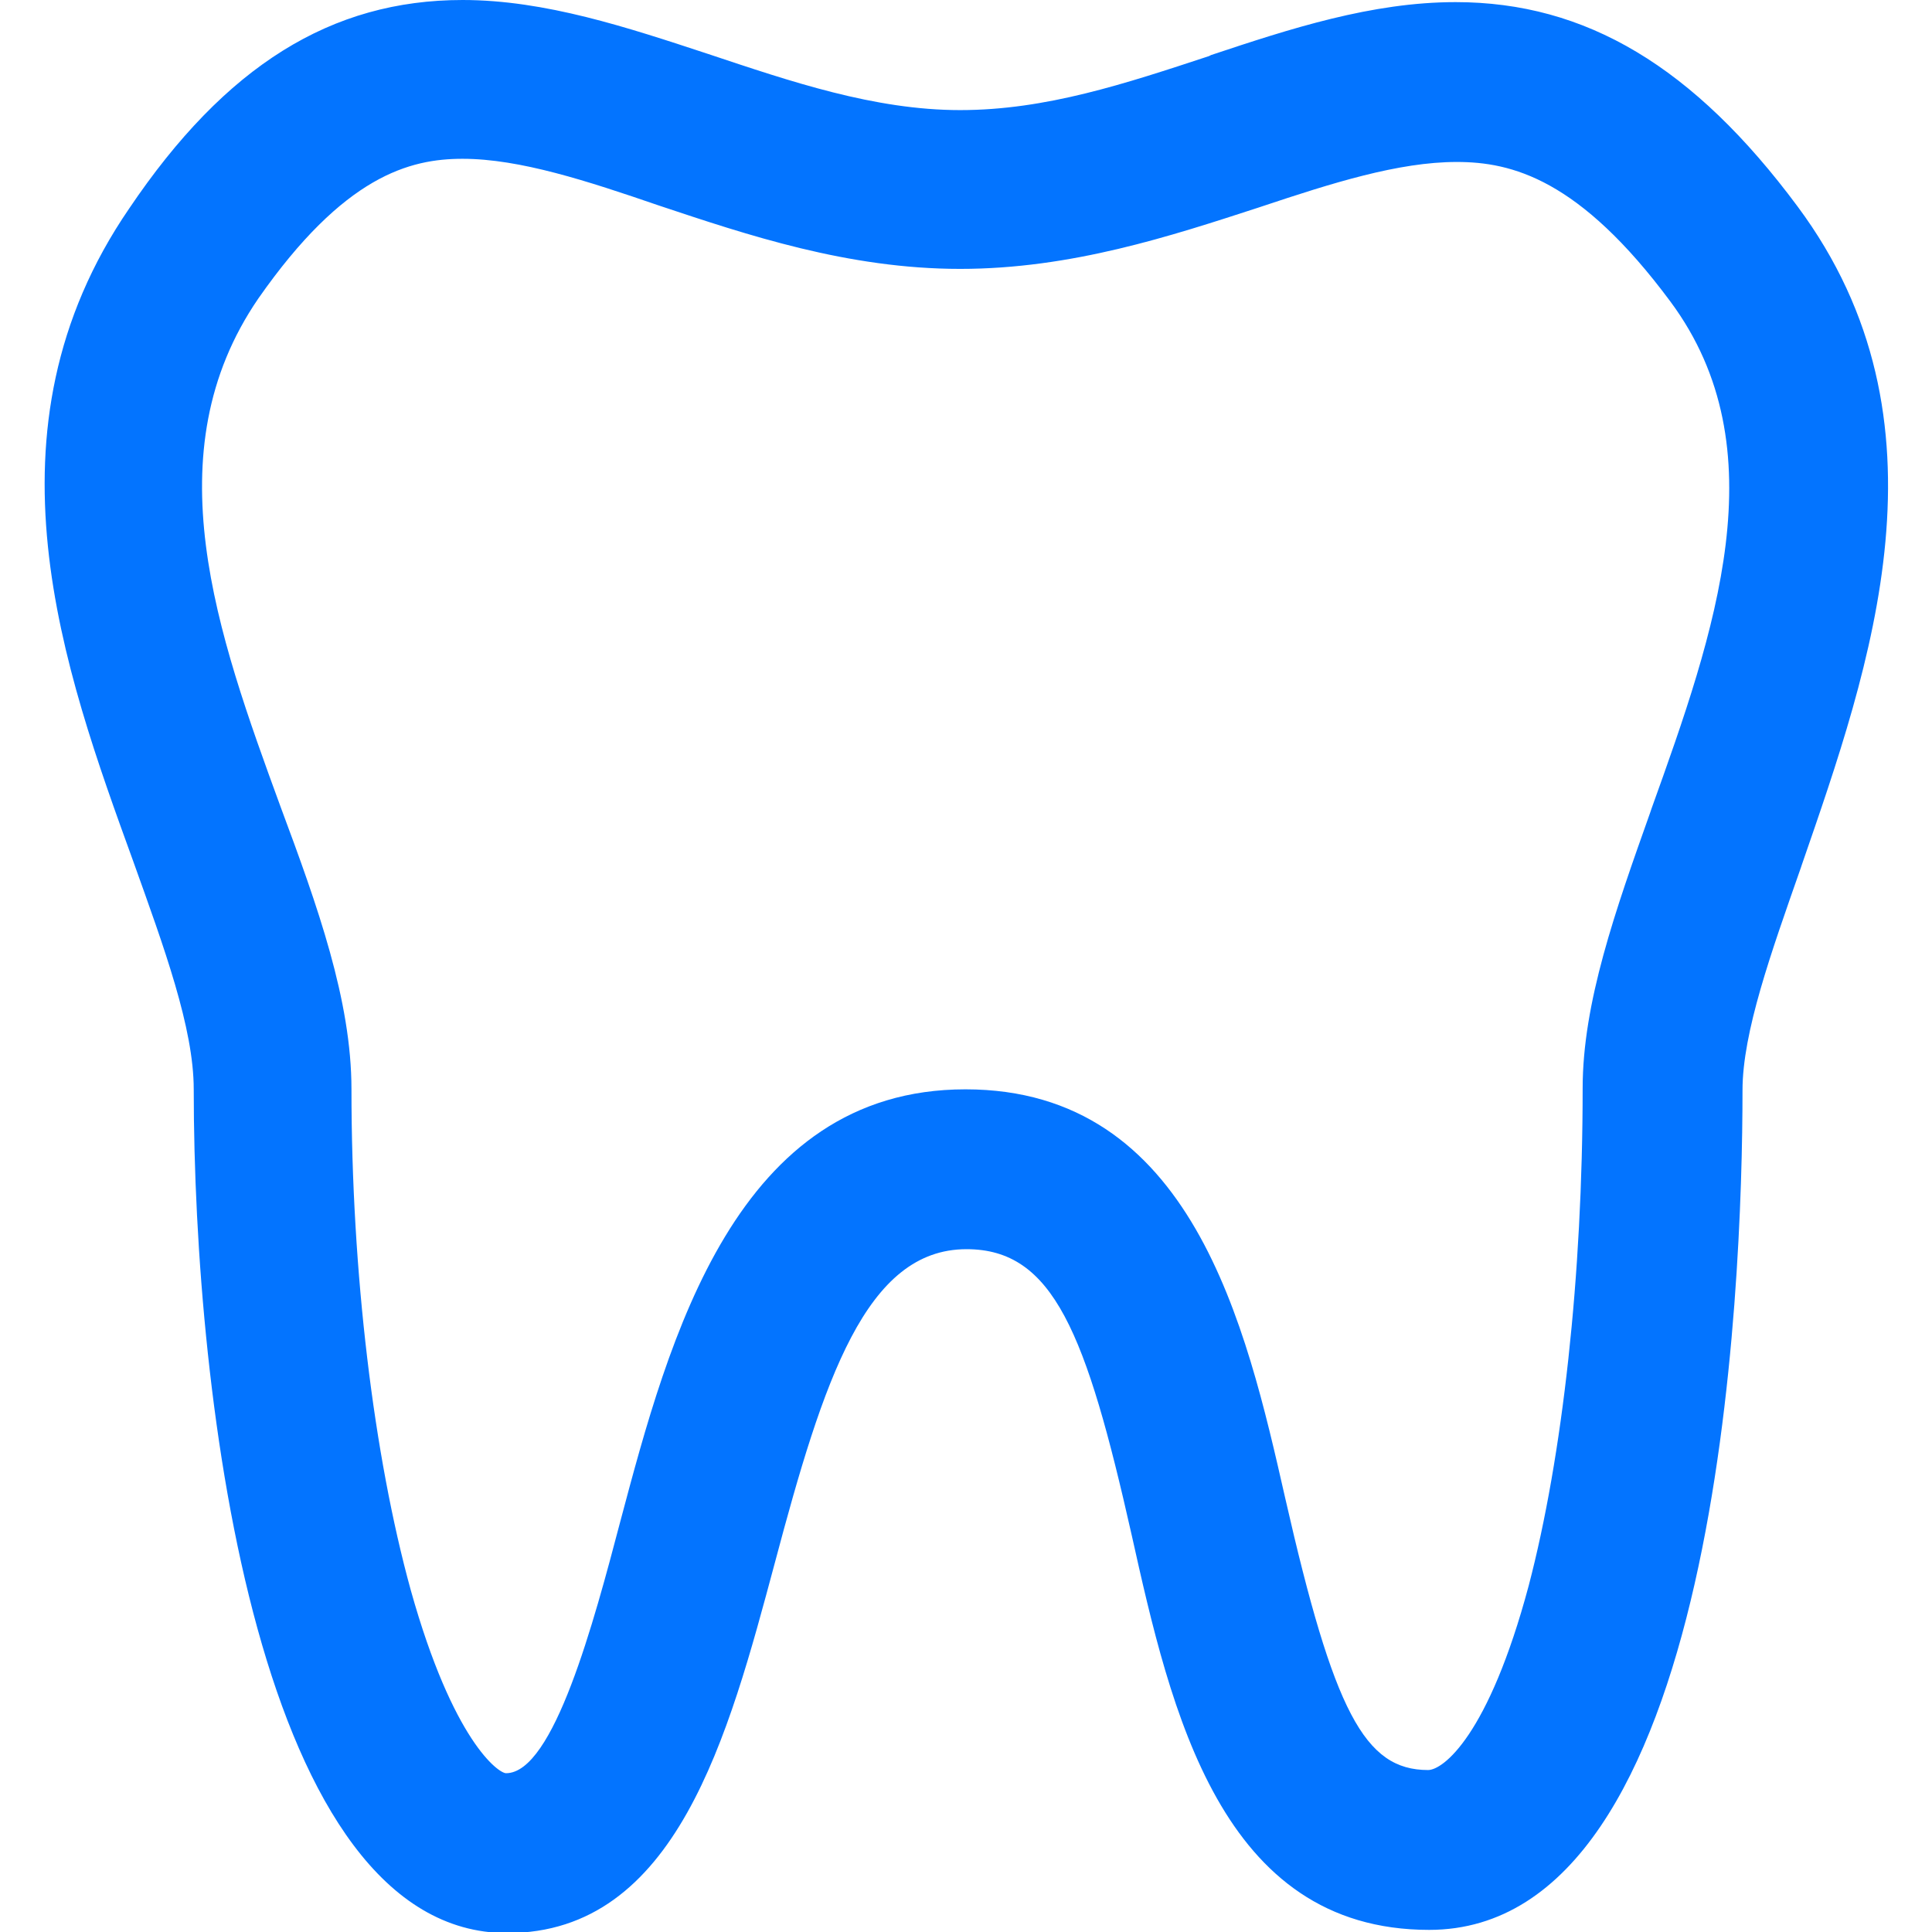
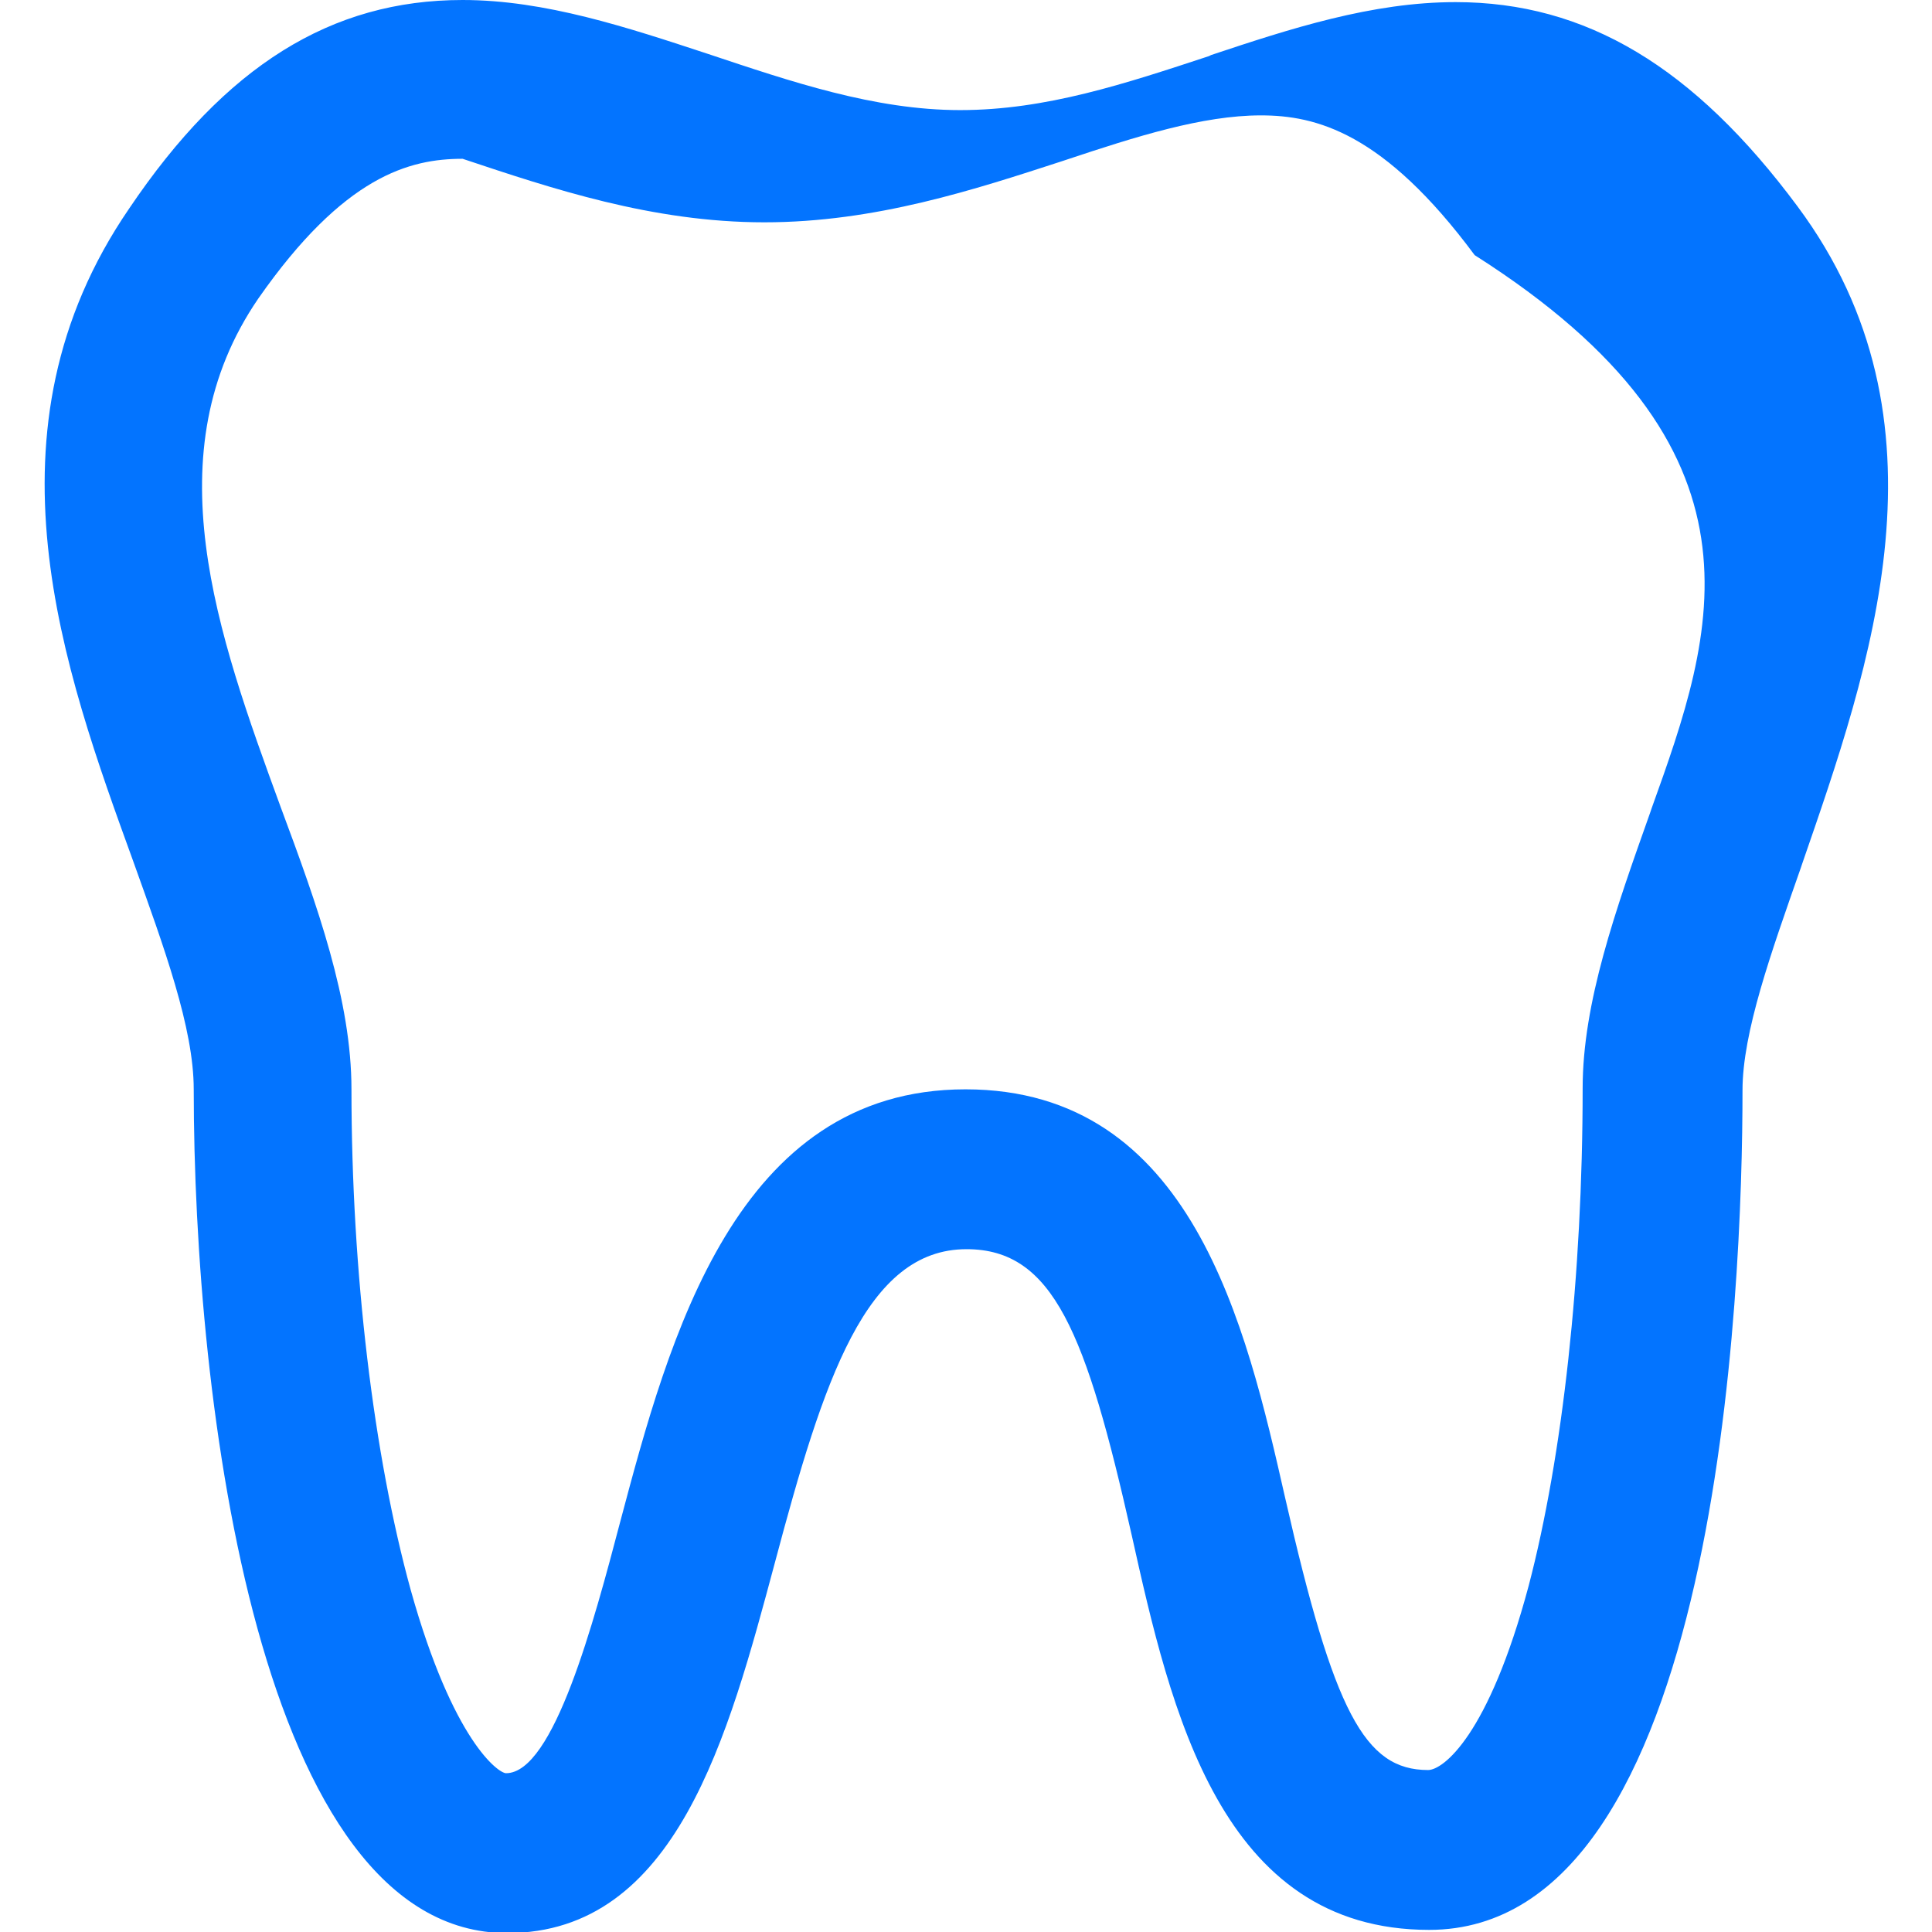
<svg xmlns="http://www.w3.org/2000/svg" id="Capa_1" x="0px" y="0px" viewBox="0 0 182.5 182.5" style="enable-background:new 0 0 182.5 182.5;" xml:space="preserve">
  <style type="text/css"> .st0{fill:#0374FF;} </style>
-   <path class="st0" d="M169.8,19.5c-9.8-13.2-20-19.3-32.3-19.3c-7.9,0-15.6,2.5-23.1,5l-0.2,0.1c-7.9,2.6-15.4,5.1-23.5,5.1 c-8.1,0-16-2.7-23.8-5.3C59.3,2.6,51.5,0,43.7,0C31.3,0,21.3,6.2,12.2,19.7c-14.4,21-6.2,43.5,0.4,61.7c2.9,8.1,5.7,15.7,5.7,21.5 c0,29.6,6.2,79.7,29.6,79.7c16,0,20.9-18.6,25.3-35c4.6-17.3,8.6-29.6,18.1-29.6c8.2,0,11.3,7.9,15.6,27 c3.7,16.6,8.4,37.3,28.1,37.3c27.4,0,29.6-60.7,29.6-79.3c0-5.5,2.7-13,5.5-21l0.1-0.3C176.7,62.9,184.9,39.8,169.8,19.5z M156,76.4 l-0.1,0.3c-3.3,9.3-6.4,18-6.4,26.1c0,17.7-1.9,34.8-5.1,47c-3.8,14.2-8.1,17.4-9.5,17.4c-6,0-8.9-5.5-13.5-25.7 c-3.7-16.3-8.8-38.6-30.2-38.6c-21.7,0-28,23.5-32.6,40.8c-2.5,9.5-6.3,23.8-10.8,23.8c-0.7,0-5-3-9-17.3c-3.5-12.7-5.6-30-5.6-47.3 c0-8.4-3.2-17.3-6.7-26.7c-6-16.4-12.1-33.4-2.1-48C32.5,16.6,38.7,15,43.7,15c5.4,0,11.8,2.1,18.5,4.4c8.4,2.8,17.9,6,28.5,6 c10.5,0,19.9-3.1,28.2-5.8l0.3-0.1c6.6-2.2,12.9-4.2,18.4-4.2c5.2,0,11.6,1.6,20.2,13.2C168.1,42.4,162,59.7,156,76.4z" />
+   <path class="st0" d="M169.8,19.5c-9.8-13.2-20-19.3-32.3-19.3c-7.9,0-15.6,2.5-23.1,5l-0.2,0.1c-7.9,2.6-15.4,5.1-23.5,5.1 c-8.1,0-16-2.7-23.8-5.3C59.3,2.6,51.5,0,43.7,0C31.3,0,21.3,6.2,12.2,19.7c-14.4,21-6.2,43.5,0.4,61.7c2.9,8.1,5.7,15.7,5.7,21.5 c0,29.6,6.2,79.7,29.6,79.7c16,0,20.9-18.6,25.3-35c4.6-17.3,8.6-29.6,18.1-29.6c8.2,0,11.3,7.9,15.6,27 c3.7,16.6,8.4,37.3,28.1,37.3c27.4,0,29.6-60.7,29.6-79.3c0-5.5,2.7-13,5.5-21l0.1-0.3C176.7,62.9,184.9,39.8,169.8,19.5z M156,76.4 l-0.1,0.3c-3.3,9.3-6.4,18-6.4,26.1c0,17.7-1.9,34.8-5.1,47c-3.8,14.2-8.1,17.4-9.5,17.4c-6,0-8.9-5.5-13.5-25.7 c-3.7-16.3-8.8-38.6-30.2-38.6c-21.7,0-28,23.5-32.6,40.8c-2.5,9.5-6.3,23.8-10.8,23.8c-0.7,0-5-3-9-17.3c-3.5-12.7-5.6-30-5.6-47.3 c0-8.4-3.2-17.3-6.7-26.7c-6-16.4-12.1-33.4-2.1-48C32.5,16.6,38.7,15,43.7,15c8.4,2.8,17.9,6,28.5,6 c10.5,0,19.9-3.1,28.2-5.8l0.3-0.1c6.6-2.2,12.9-4.2,18.4-4.2c5.2,0,11.6,1.6,20.2,13.2C168.1,42.4,162,59.7,156,76.4z" />
</svg>